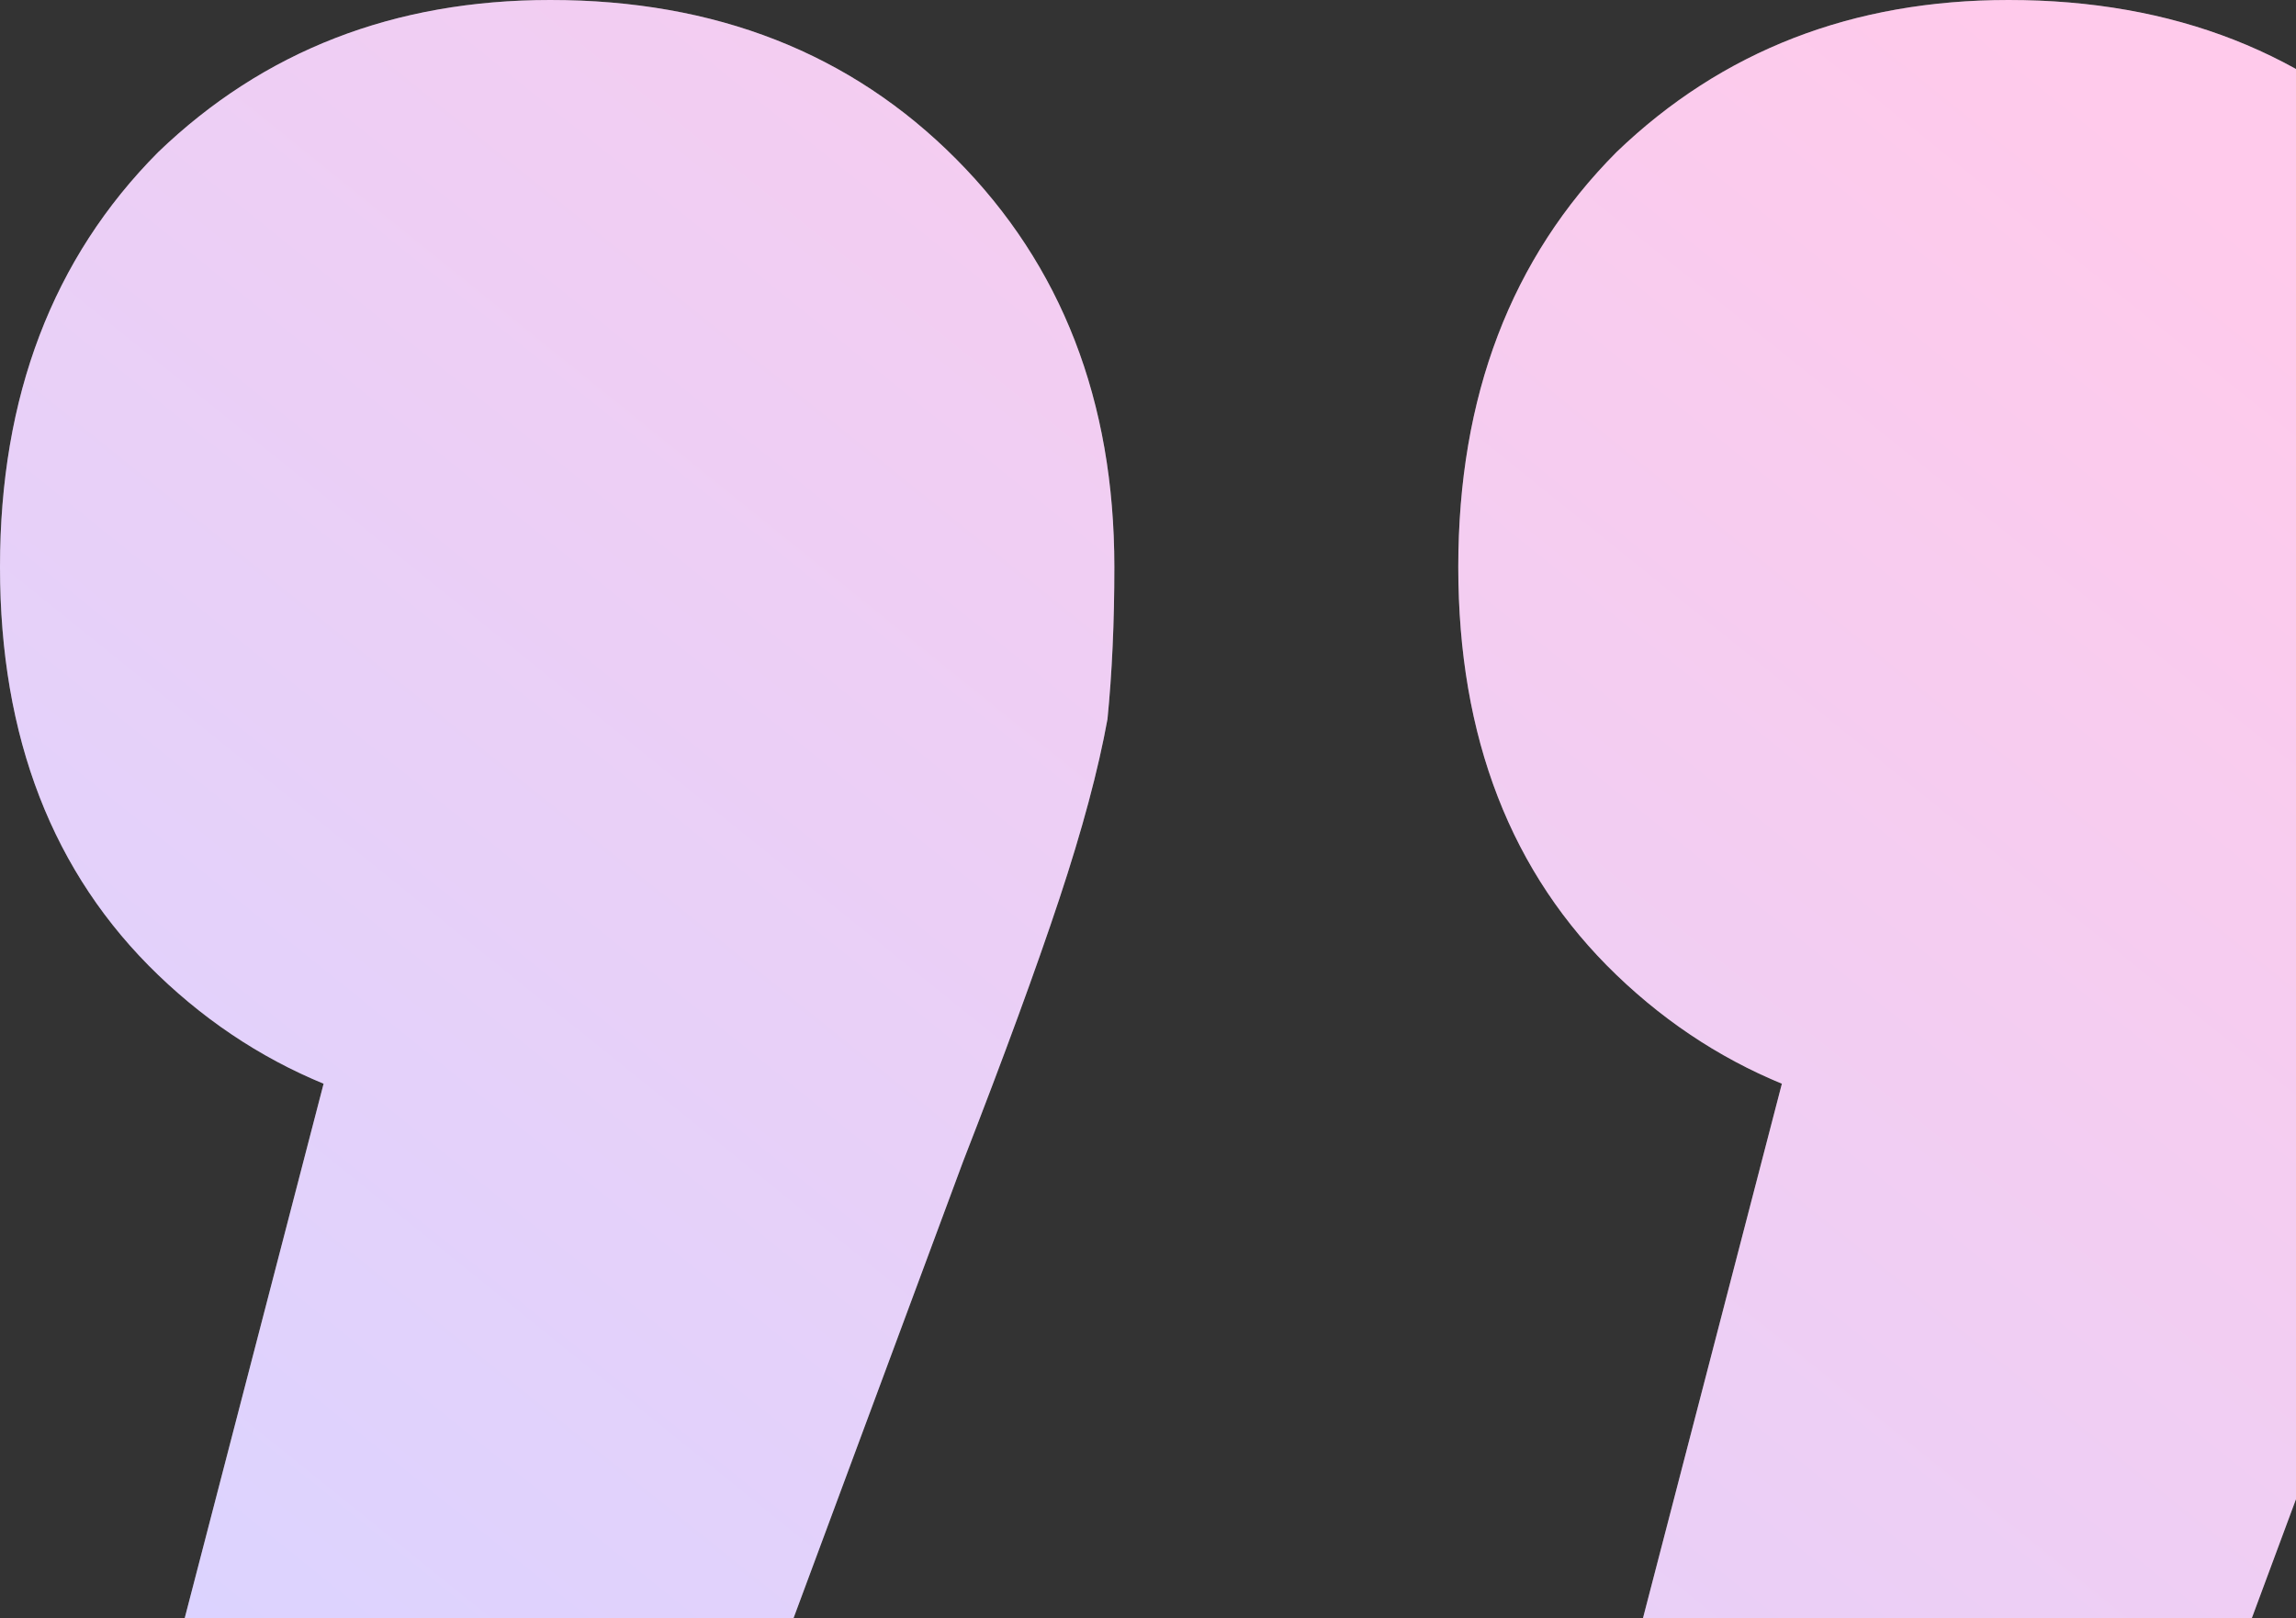
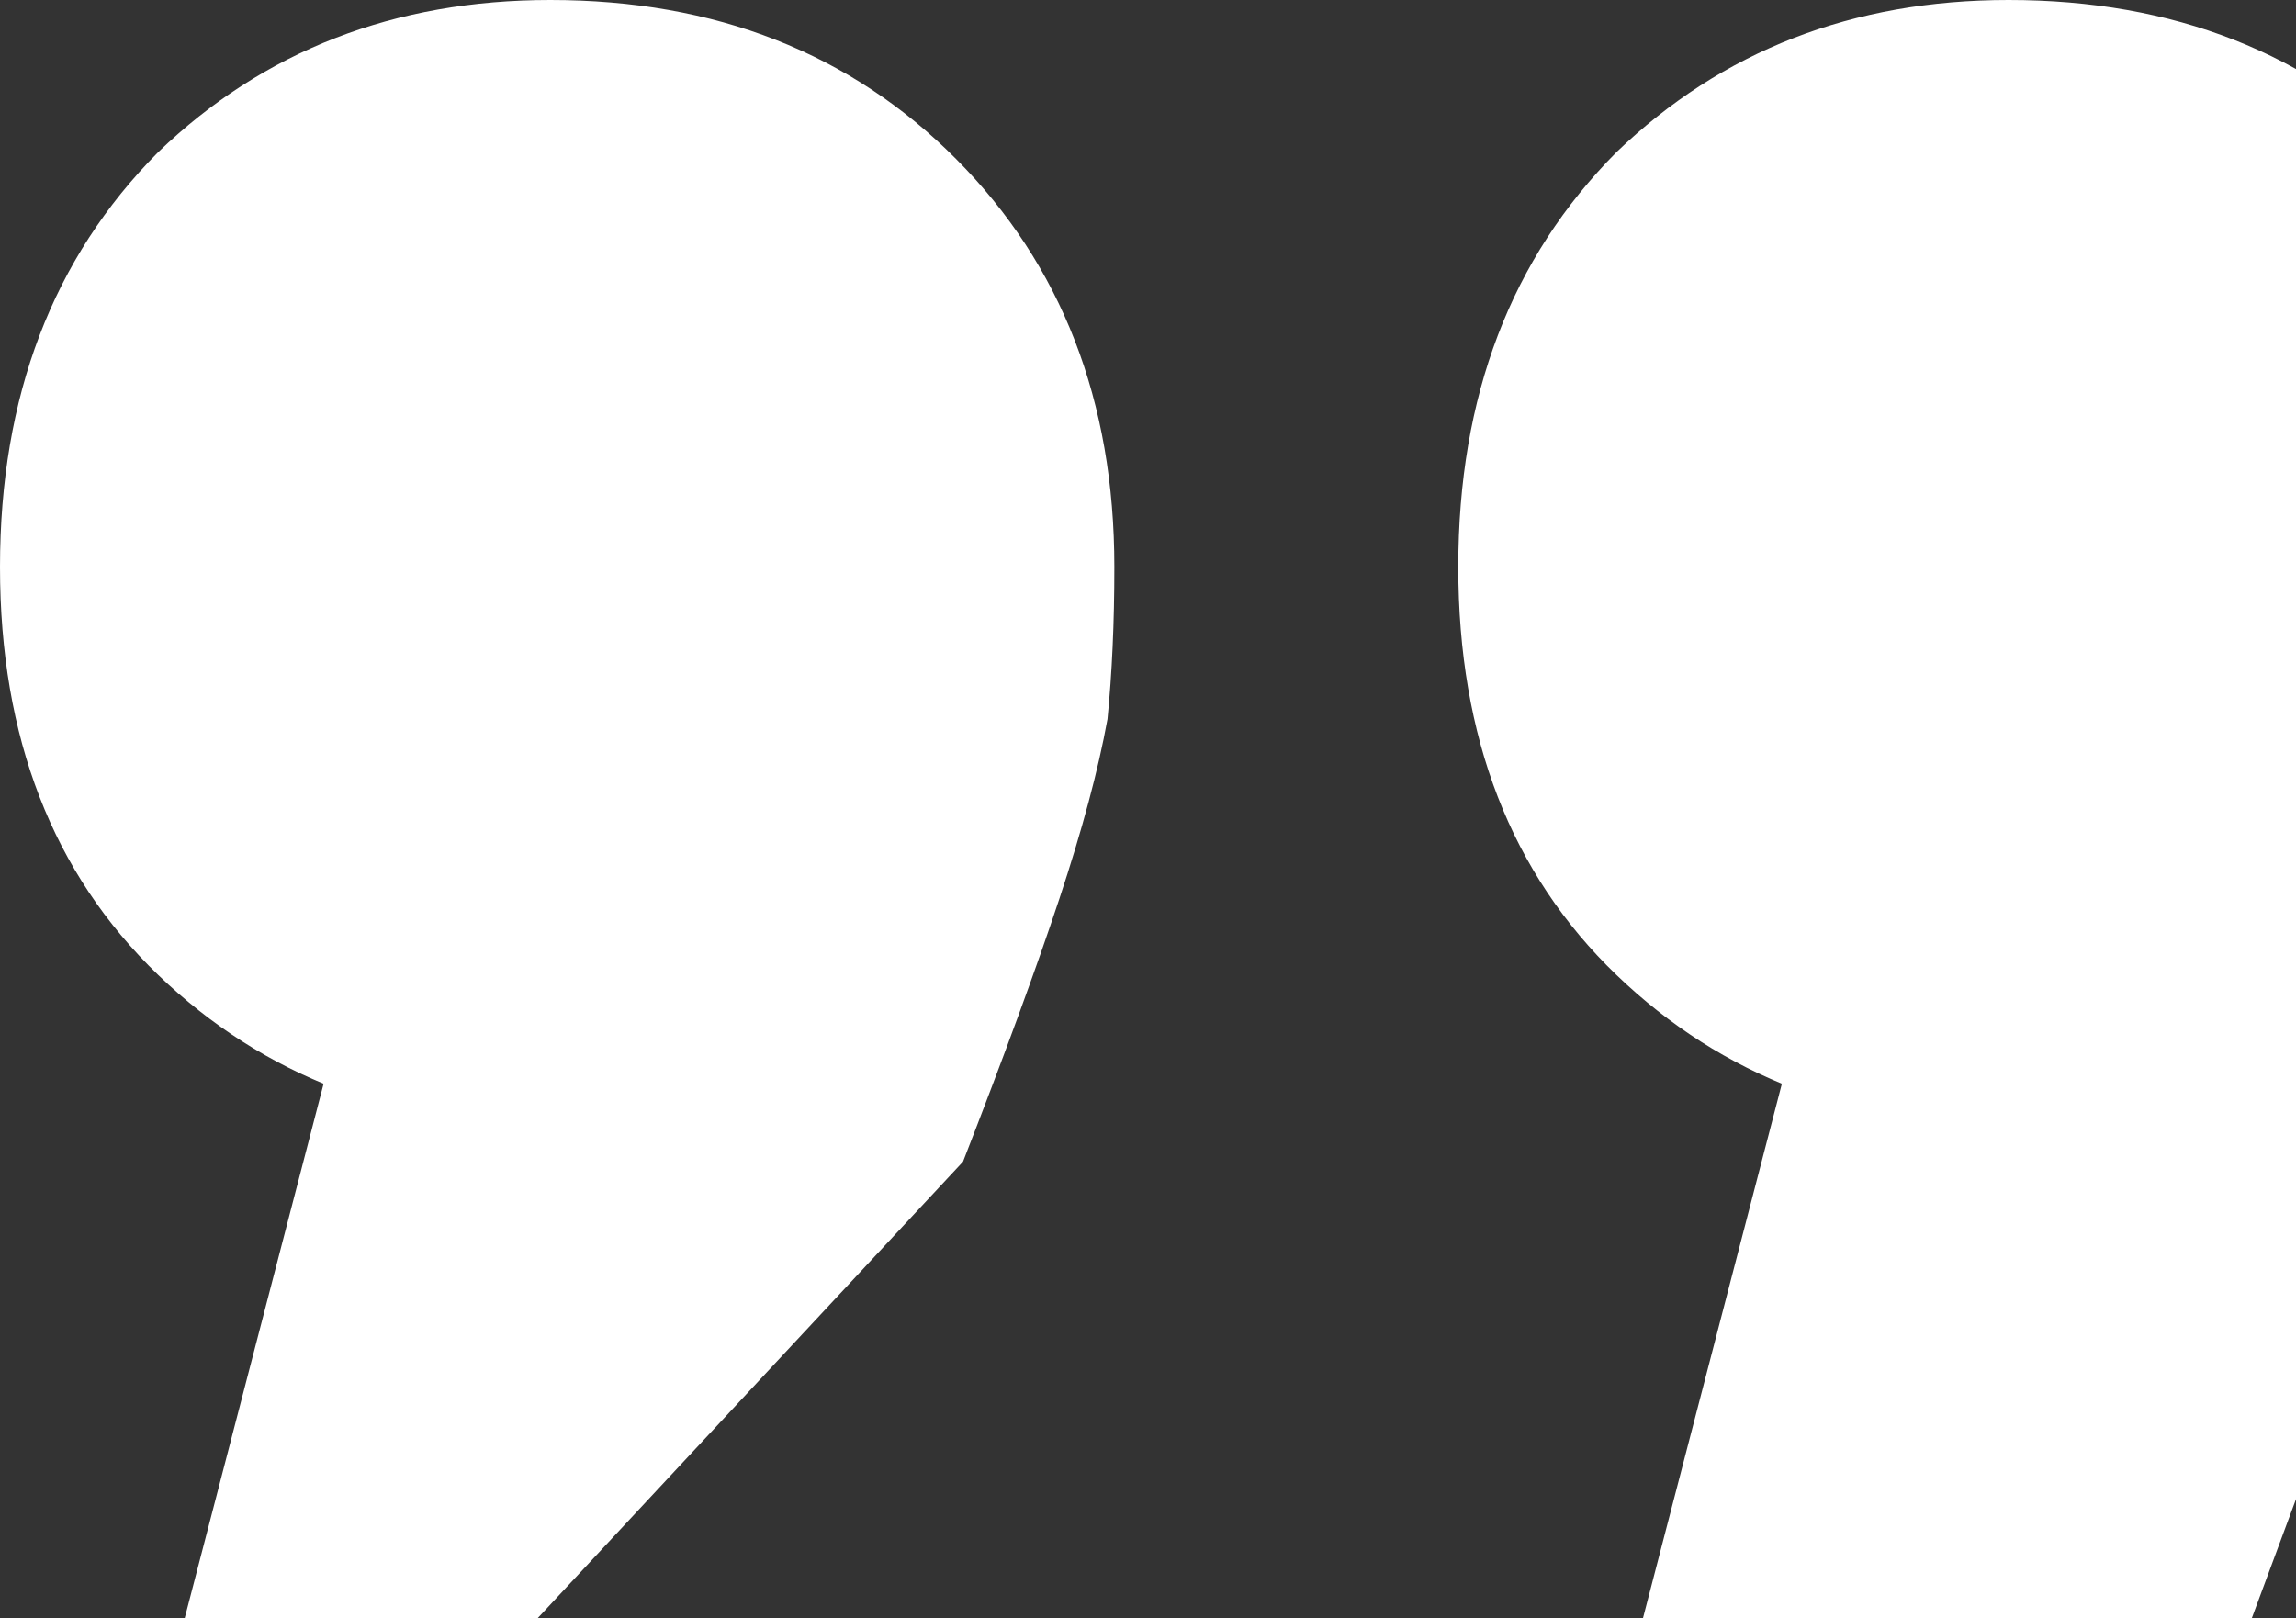
<svg xmlns="http://www.w3.org/2000/svg" width="166" height="117" viewBox="0 0 166 117" fill="none">
  <rect x="0" y="0" width="166" height="117" fill="#333333" stroke="none" />
-   <path d="M108.914 155L137.759 44L145.717 81.5C134.112 81.5 124.497 77.833 116.872 70.5C109.246 63.167 105.433 53.333 105.433 41C105.433 28.667 109.246 18.667 116.872 11C124.497 3.667 133.947 1.07081e-05 145.219 1.16936e-05C157.155 1.27371e-05 166.936 3.833 174.562 11.5C182.187 19.167 186 29 186 41C186 45 185.834 48.667 185.503 52C184.84 55.667 183.679 60 182.021 65C180.364 70 178.043 76.333 175.059 84L148.701 155L108.914 155ZM3.481 155L32.326 44L40.283 81.5C28.679 81.5 19.064 77.833 11.438 70.5C3.813 63.167 -6.37081e-06 53.333 -5.29259e-06 41C-4.21438e-06 28.667 3.813 18.667 11.438 11C19.064 3.667 28.513 1.49087e-06 39.786 2.47636e-06C51.722 3.51983e-06 61.503 3.833 69.128 11.5C76.754 19.167 80.567 29 80.567 41C80.567 45 80.401 48.667 80.07 52C79.406 55.667 78.246 60 76.588 65C74.93 70 72.61 76.333 69.626 84L43.267 155L3.481 155Z" fill="white" />
-   <path d="M108.914 155L137.759 44L145.717 81.5C134.112 81.5 124.497 77.833 116.872 70.5C109.246 63.167 105.433 53.333 105.433 41C105.433 28.667 109.246 18.667 116.872 11C124.497 3.667 133.947 1.07081e-05 145.219 1.16936e-05C157.155 1.27371e-05 166.936 3.833 174.562 11.5C182.187 19.167 186 29 186 41C186 45 185.834 48.667 185.503 52C184.84 55.667 183.679 60 182.021 65C180.364 70 178.043 76.333 175.059 84L148.701 155L108.914 155ZM3.481 155L32.326 44L40.283 81.5C28.679 81.5 19.064 77.833 11.438 70.5C3.813 63.167 -6.37081e-06 53.333 -5.29259e-06 41C-4.21438e-06 28.667 3.813 18.667 11.438 11C19.064 3.667 28.513 1.49087e-06 39.786 2.47636e-06C51.722 3.51983e-06 61.503 3.833 69.128 11.5C76.754 19.167 80.567 29 80.567 41C80.567 45 80.401 48.667 80.07 52C79.406 55.667 78.246 60 76.588 65C74.93 70 72.61 76.333 69.626 84L43.267 155L3.481 155Z" fill="url(#paint0_linear_4416_3993)" fill-opacity="0.25" />
+   <path d="M108.914 155L137.759 44L145.717 81.5C134.112 81.5 124.497 77.833 116.872 70.5C109.246 63.167 105.433 53.333 105.433 41C105.433 28.667 109.246 18.667 116.872 11C124.497 3.667 133.947 1.07081e-05 145.219 1.16936e-05C157.155 1.27371e-05 166.936 3.833 174.562 11.5C182.187 19.167 186 29 186 41C186 45 185.834 48.667 185.503 52C184.84 55.667 183.679 60 182.021 65C180.364 70 178.043 76.333 175.059 84L148.701 155L108.914 155ZM3.481 155L32.326 44L40.283 81.5C28.679 81.5 19.064 77.833 11.438 70.5C3.813 63.167 -6.37081e-06 53.333 -5.29259e-06 41C-4.21438e-06 28.667 3.813 18.667 11.438 11C19.064 3.667 28.513 1.49087e-06 39.786 2.47636e-06C51.722 3.51983e-06 61.503 3.833 69.128 11.5C76.754 19.167 80.567 29 80.567 41C80.567 45 80.401 48.667 80.07 52C79.406 55.667 78.246 60 76.588 65C74.93 70 72.61 76.333 69.626 84L3.481 155Z" fill="white" />
  <defs>
    <linearGradient id="paint0_linear_4416_3993" x1="106.494" y1="192.028" x2="214.086" y2="58.373" gradientUnits="userSpaceOnUse">
      <stop stop-color="#7351FF" />
      <stop offset="1" stop-color="#FF2CAF" />
    </linearGradient>
  </defs>
</svg>